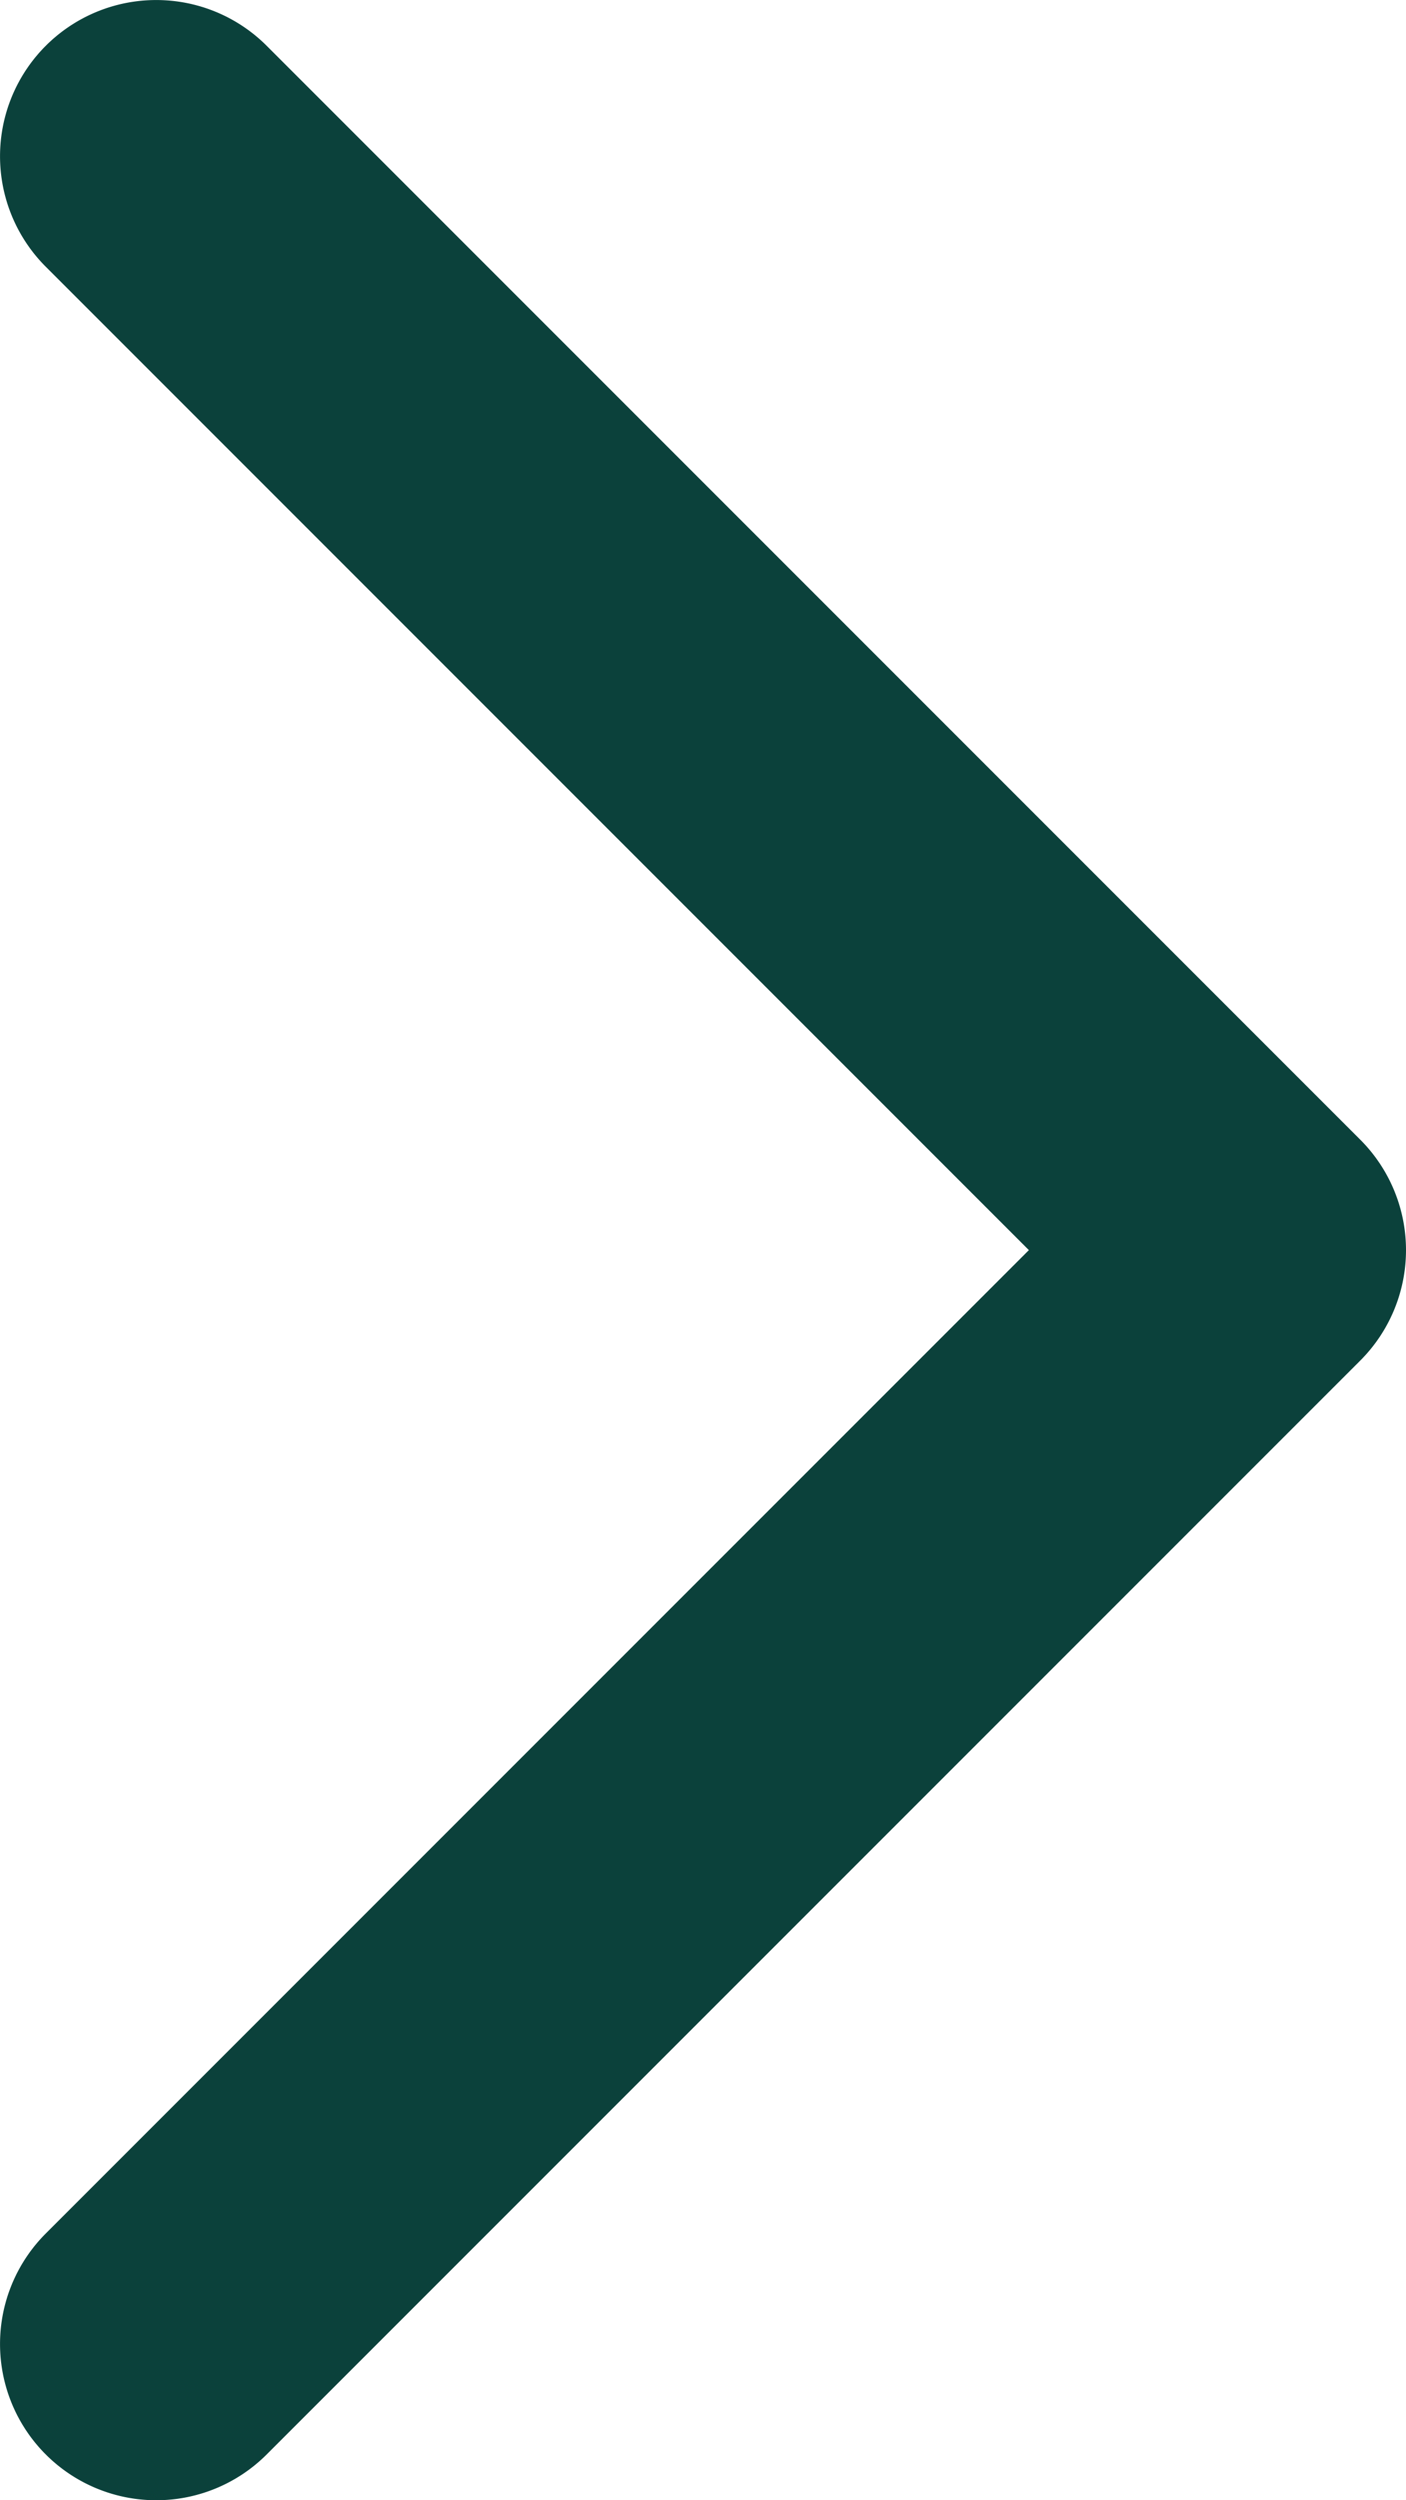
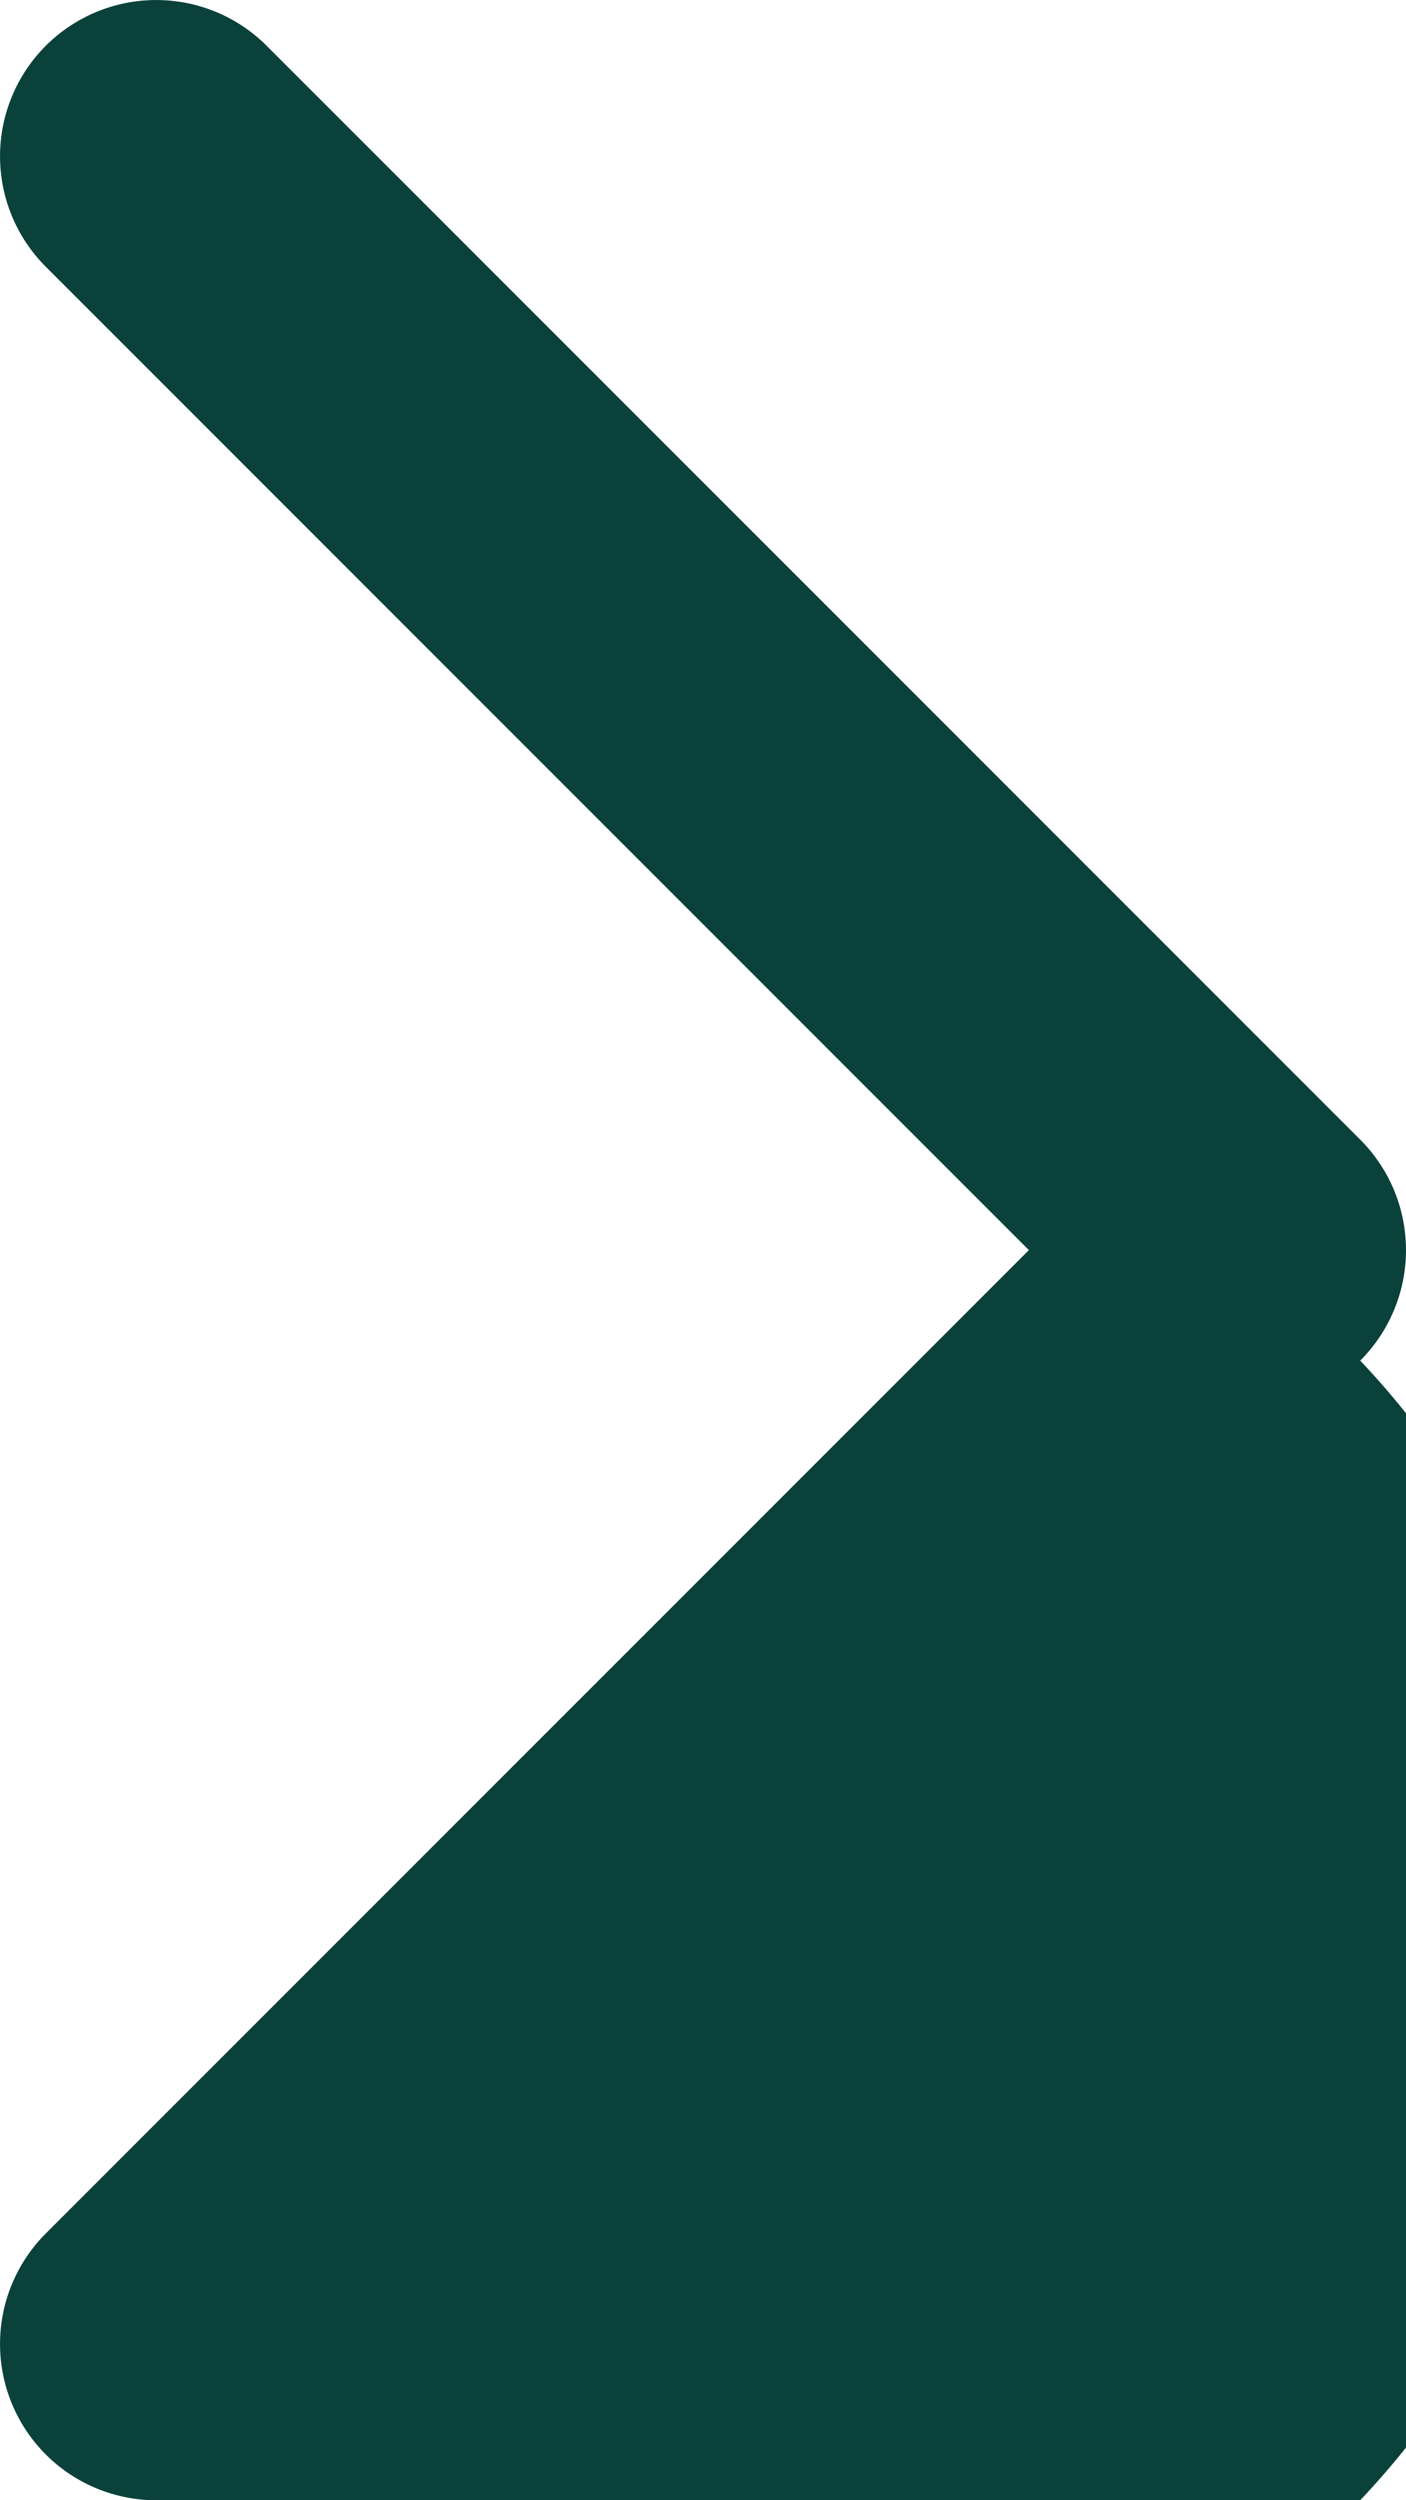
<svg xmlns="http://www.w3.org/2000/svg" width="9" height="16" viewBox="0 0 9 16">
-   <path id="Path_50" data-name="Path 50" d="M-401.03,1254.063a1,1,0,0,1-.707-.293,1,1,0,0,1,0-1.414l6.293-6.293-6.293-6.293a1,1,0,0,1,0-1.414,1,1,0,0,1,1.414,0l7,7a1,1,0,0,1,.293.707,1,1,0,0,1-.293.707l-7,7A1,1,0,0,1-401.03,1254.063Z" transform="translate(402.03 -1238.063)" fill="#0b413b" />
+   <path id="Path_50" data-name="Path 50" d="M-401.03,1254.063a1,1,0,0,1-.707-.293,1,1,0,0,1,0-1.414l6.293-6.293-6.293-6.293a1,1,0,0,1,0-1.414,1,1,0,0,1,1.414,0l7,7a1,1,0,0,1,.293.707,1,1,0,0,1-.293.707A1,1,0,0,1-401.03,1254.063Z" transform="translate(402.03 -1238.063)" fill="#0b413b" />
</svg>